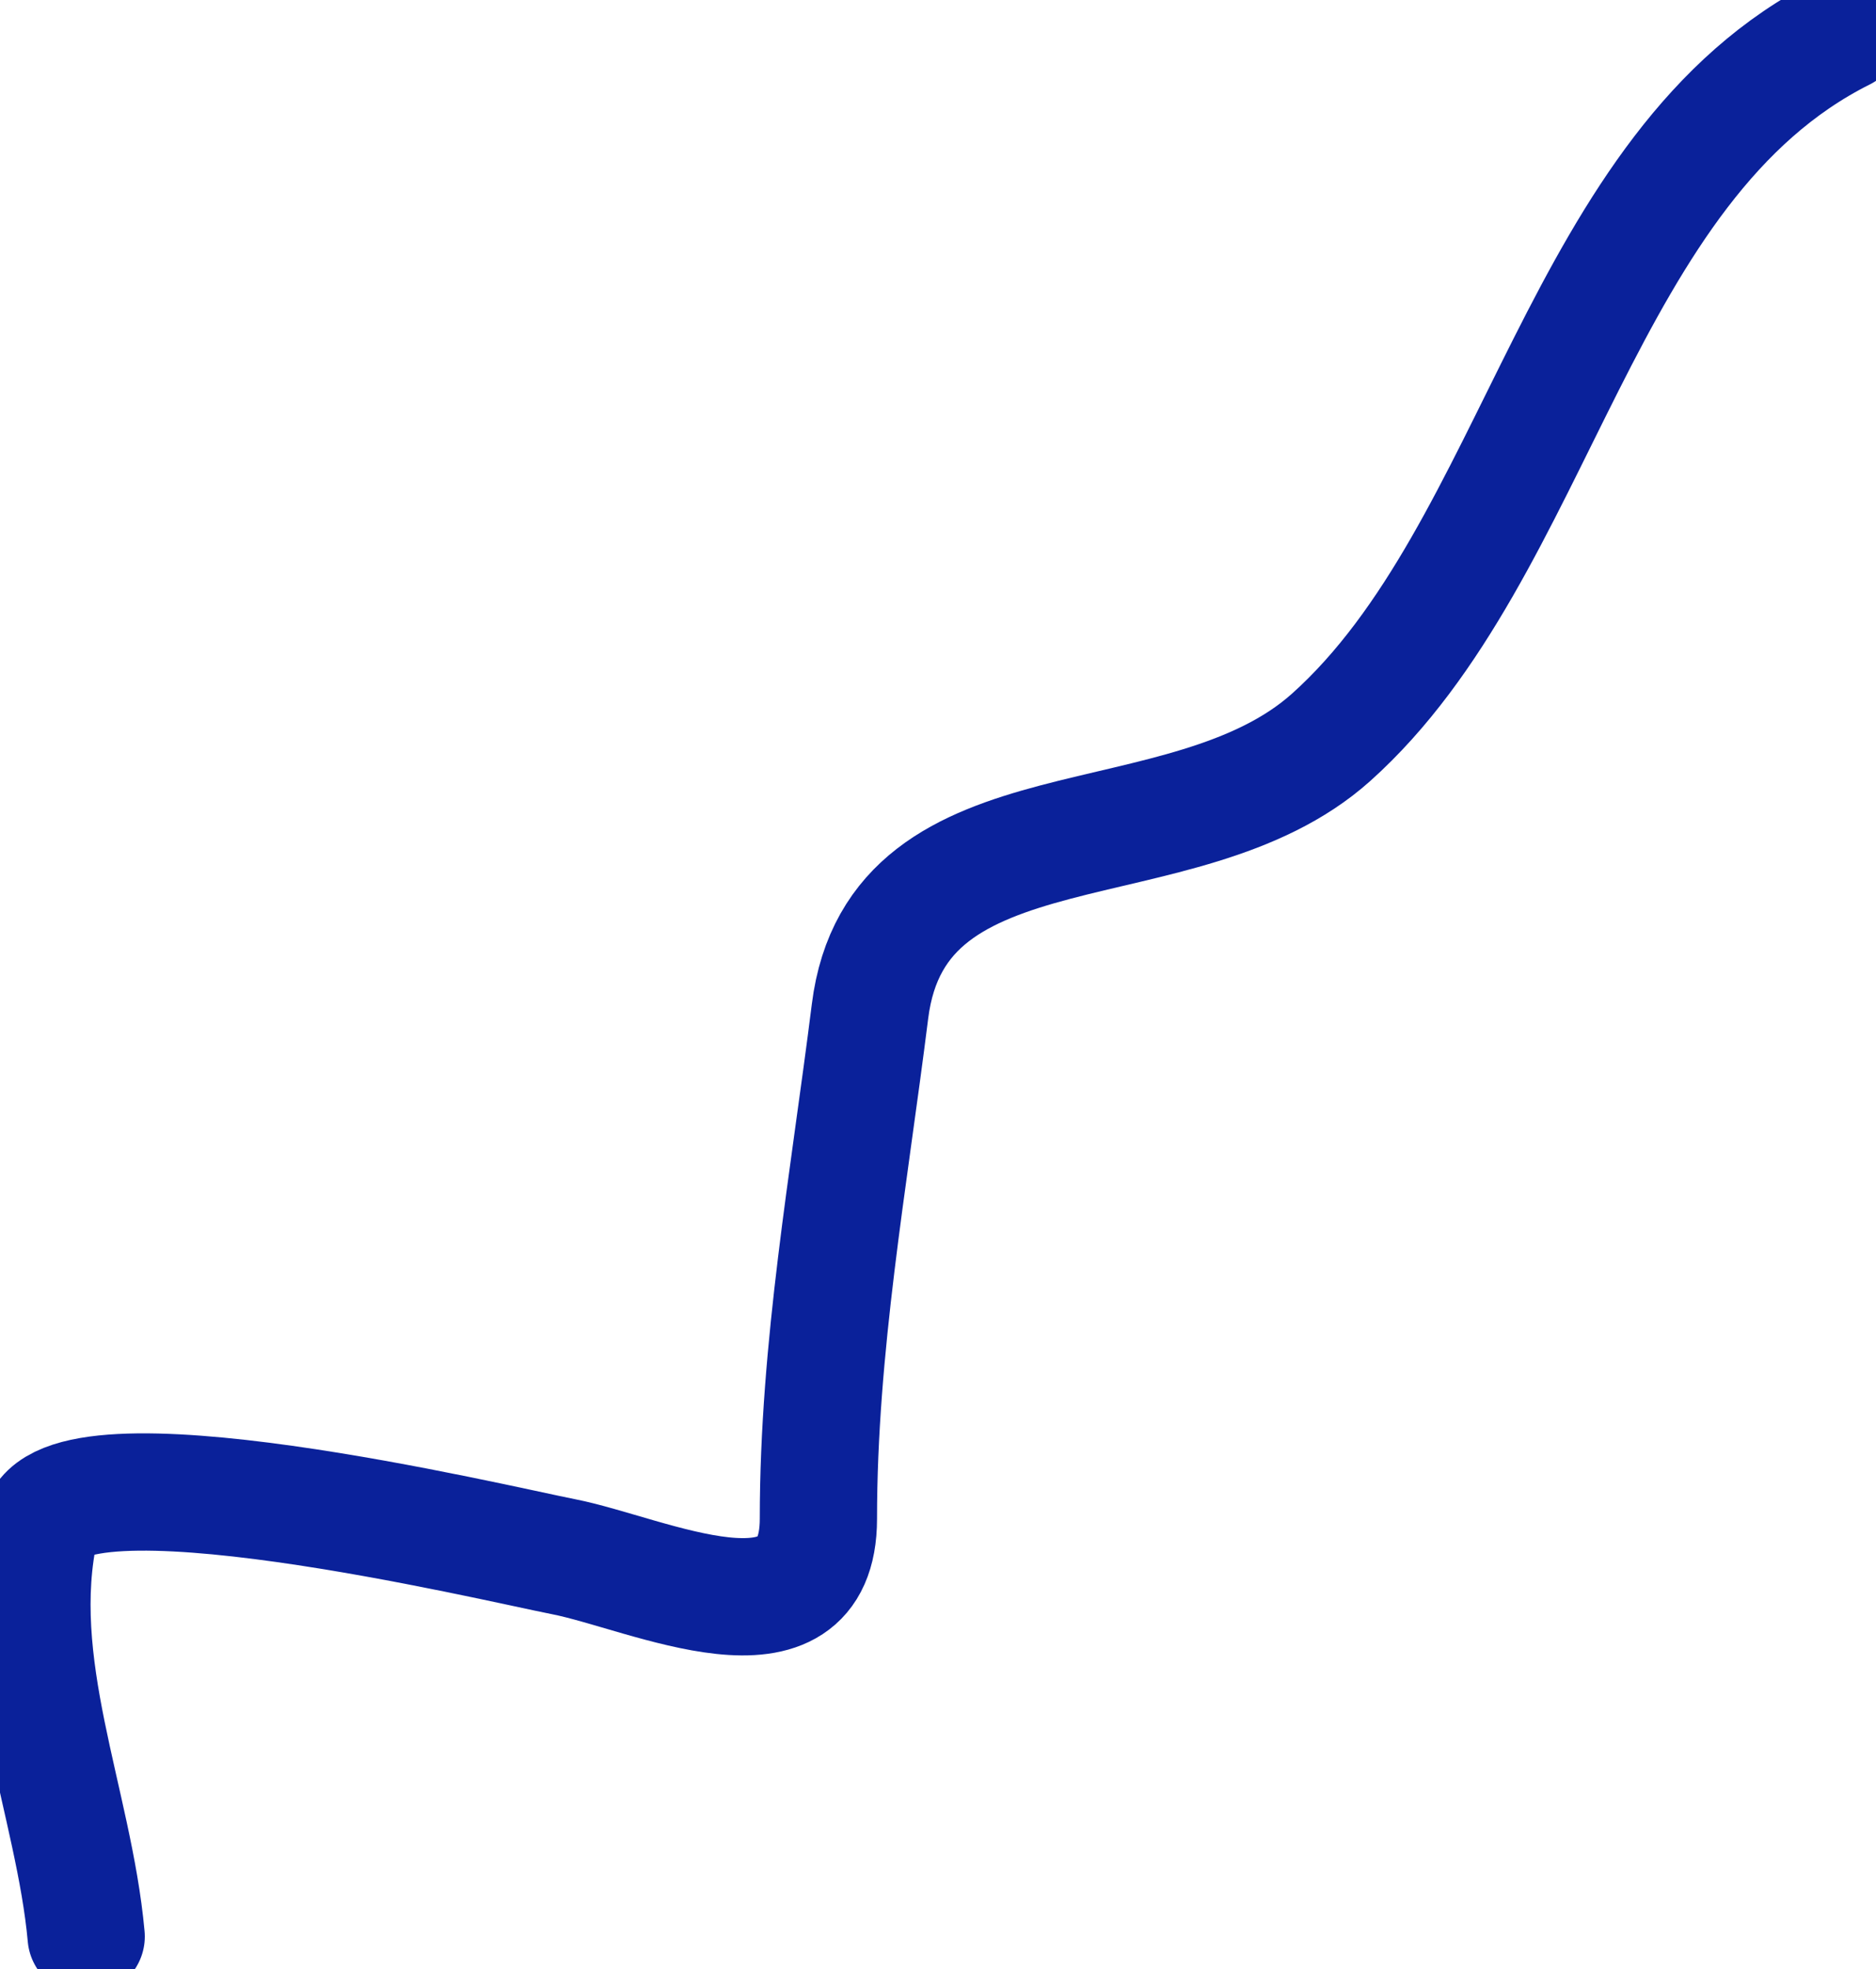
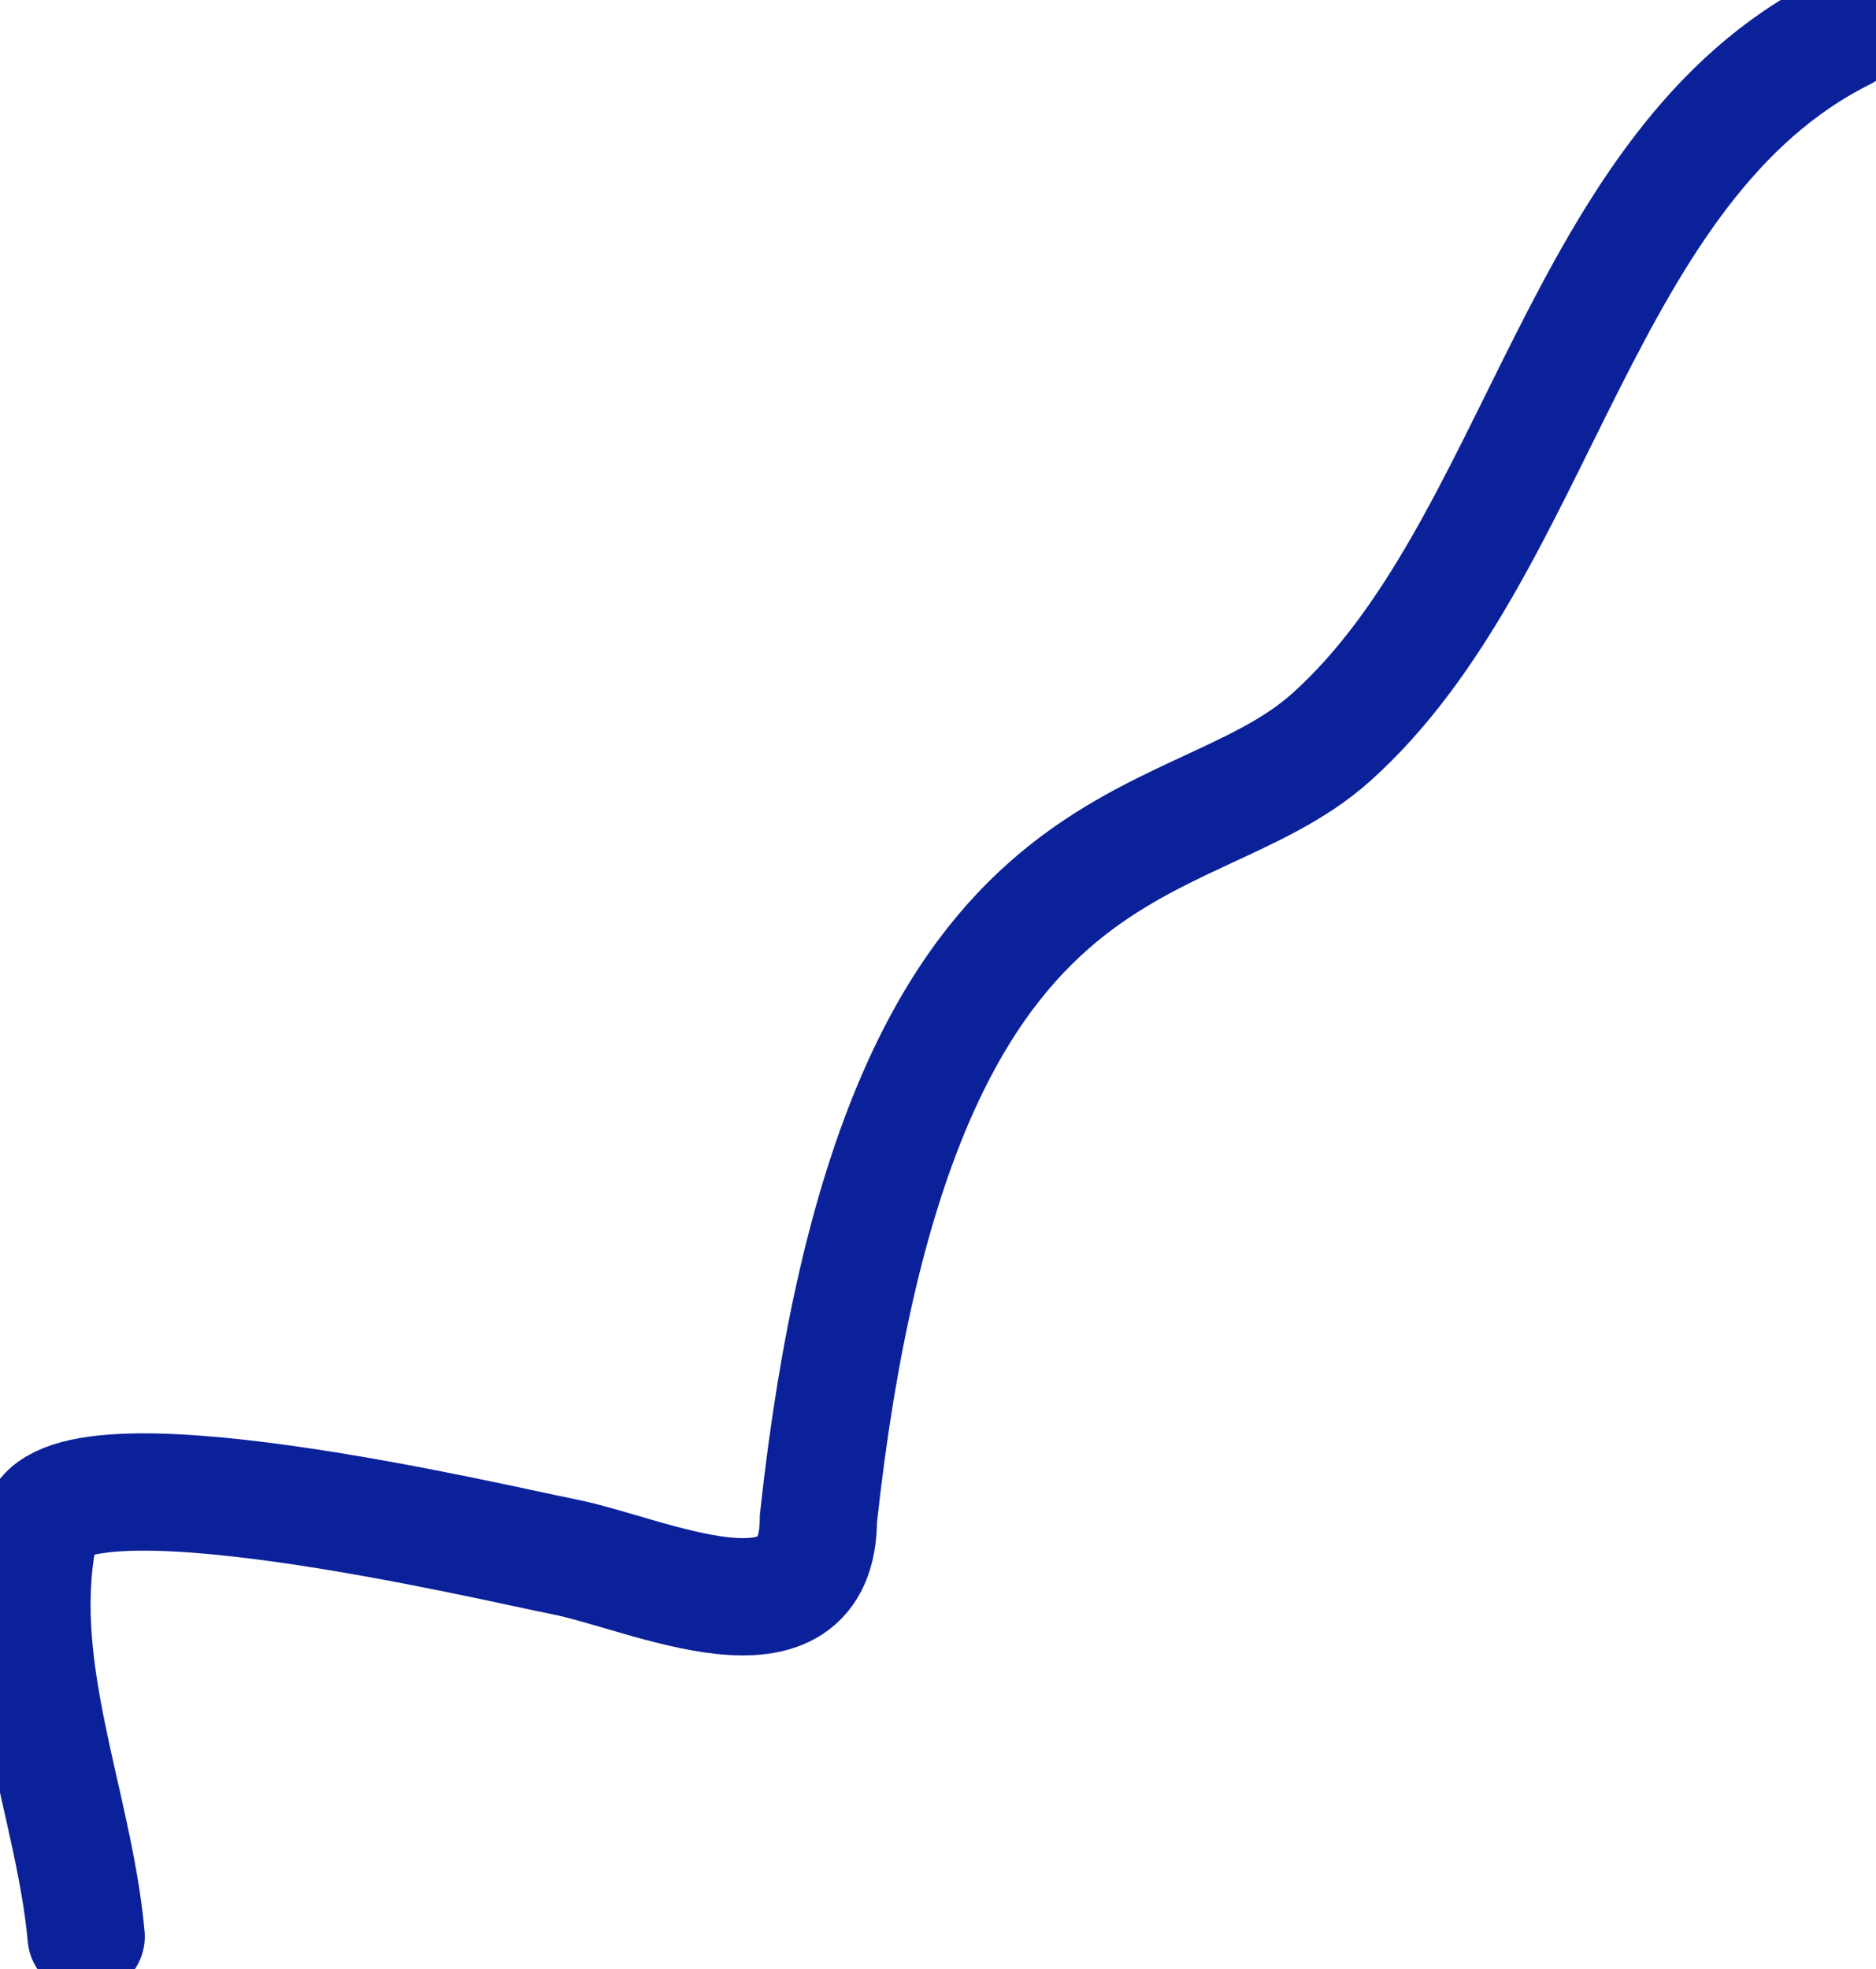
<svg xmlns="http://www.w3.org/2000/svg" viewBox="0 0 16.00 16.79">
-   <path fill="none" stroke="#0A219A" fill-opacity="1" stroke-width="1" stroke-opacity="1" stroke-linecap="round" id="tSvg32e30c500c" title="Path 4" d="M0.735 16.51C0.631 15.363 0.081 14.193 0.342 13.018C0.509 12.267 4.237 13.161 4.806 13.272C5.525 13.413 6.98 14.124 6.98 12.948C6.98 11.485 7.239 10.069 7.42 8.623C7.652 6.763 10.092 7.413 11.352 6.287C13.136 4.69 13.461 1.404 15.723 0.273" />
+   <path fill="none" stroke="#0A219A" fill-opacity="1" stroke-width="1" stroke-opacity="1" stroke-linecap="round" id="tSvg32e30c500c" title="Path 4" d="M0.735 16.51C0.631 15.363 0.081 14.193 0.342 13.018C0.509 12.267 4.237 13.161 4.806 13.272C5.525 13.413 6.98 14.124 6.98 12.948C7.652 6.763 10.092 7.413 11.352 6.287C13.136 4.69 13.461 1.404 15.723 0.273" />
</svg>